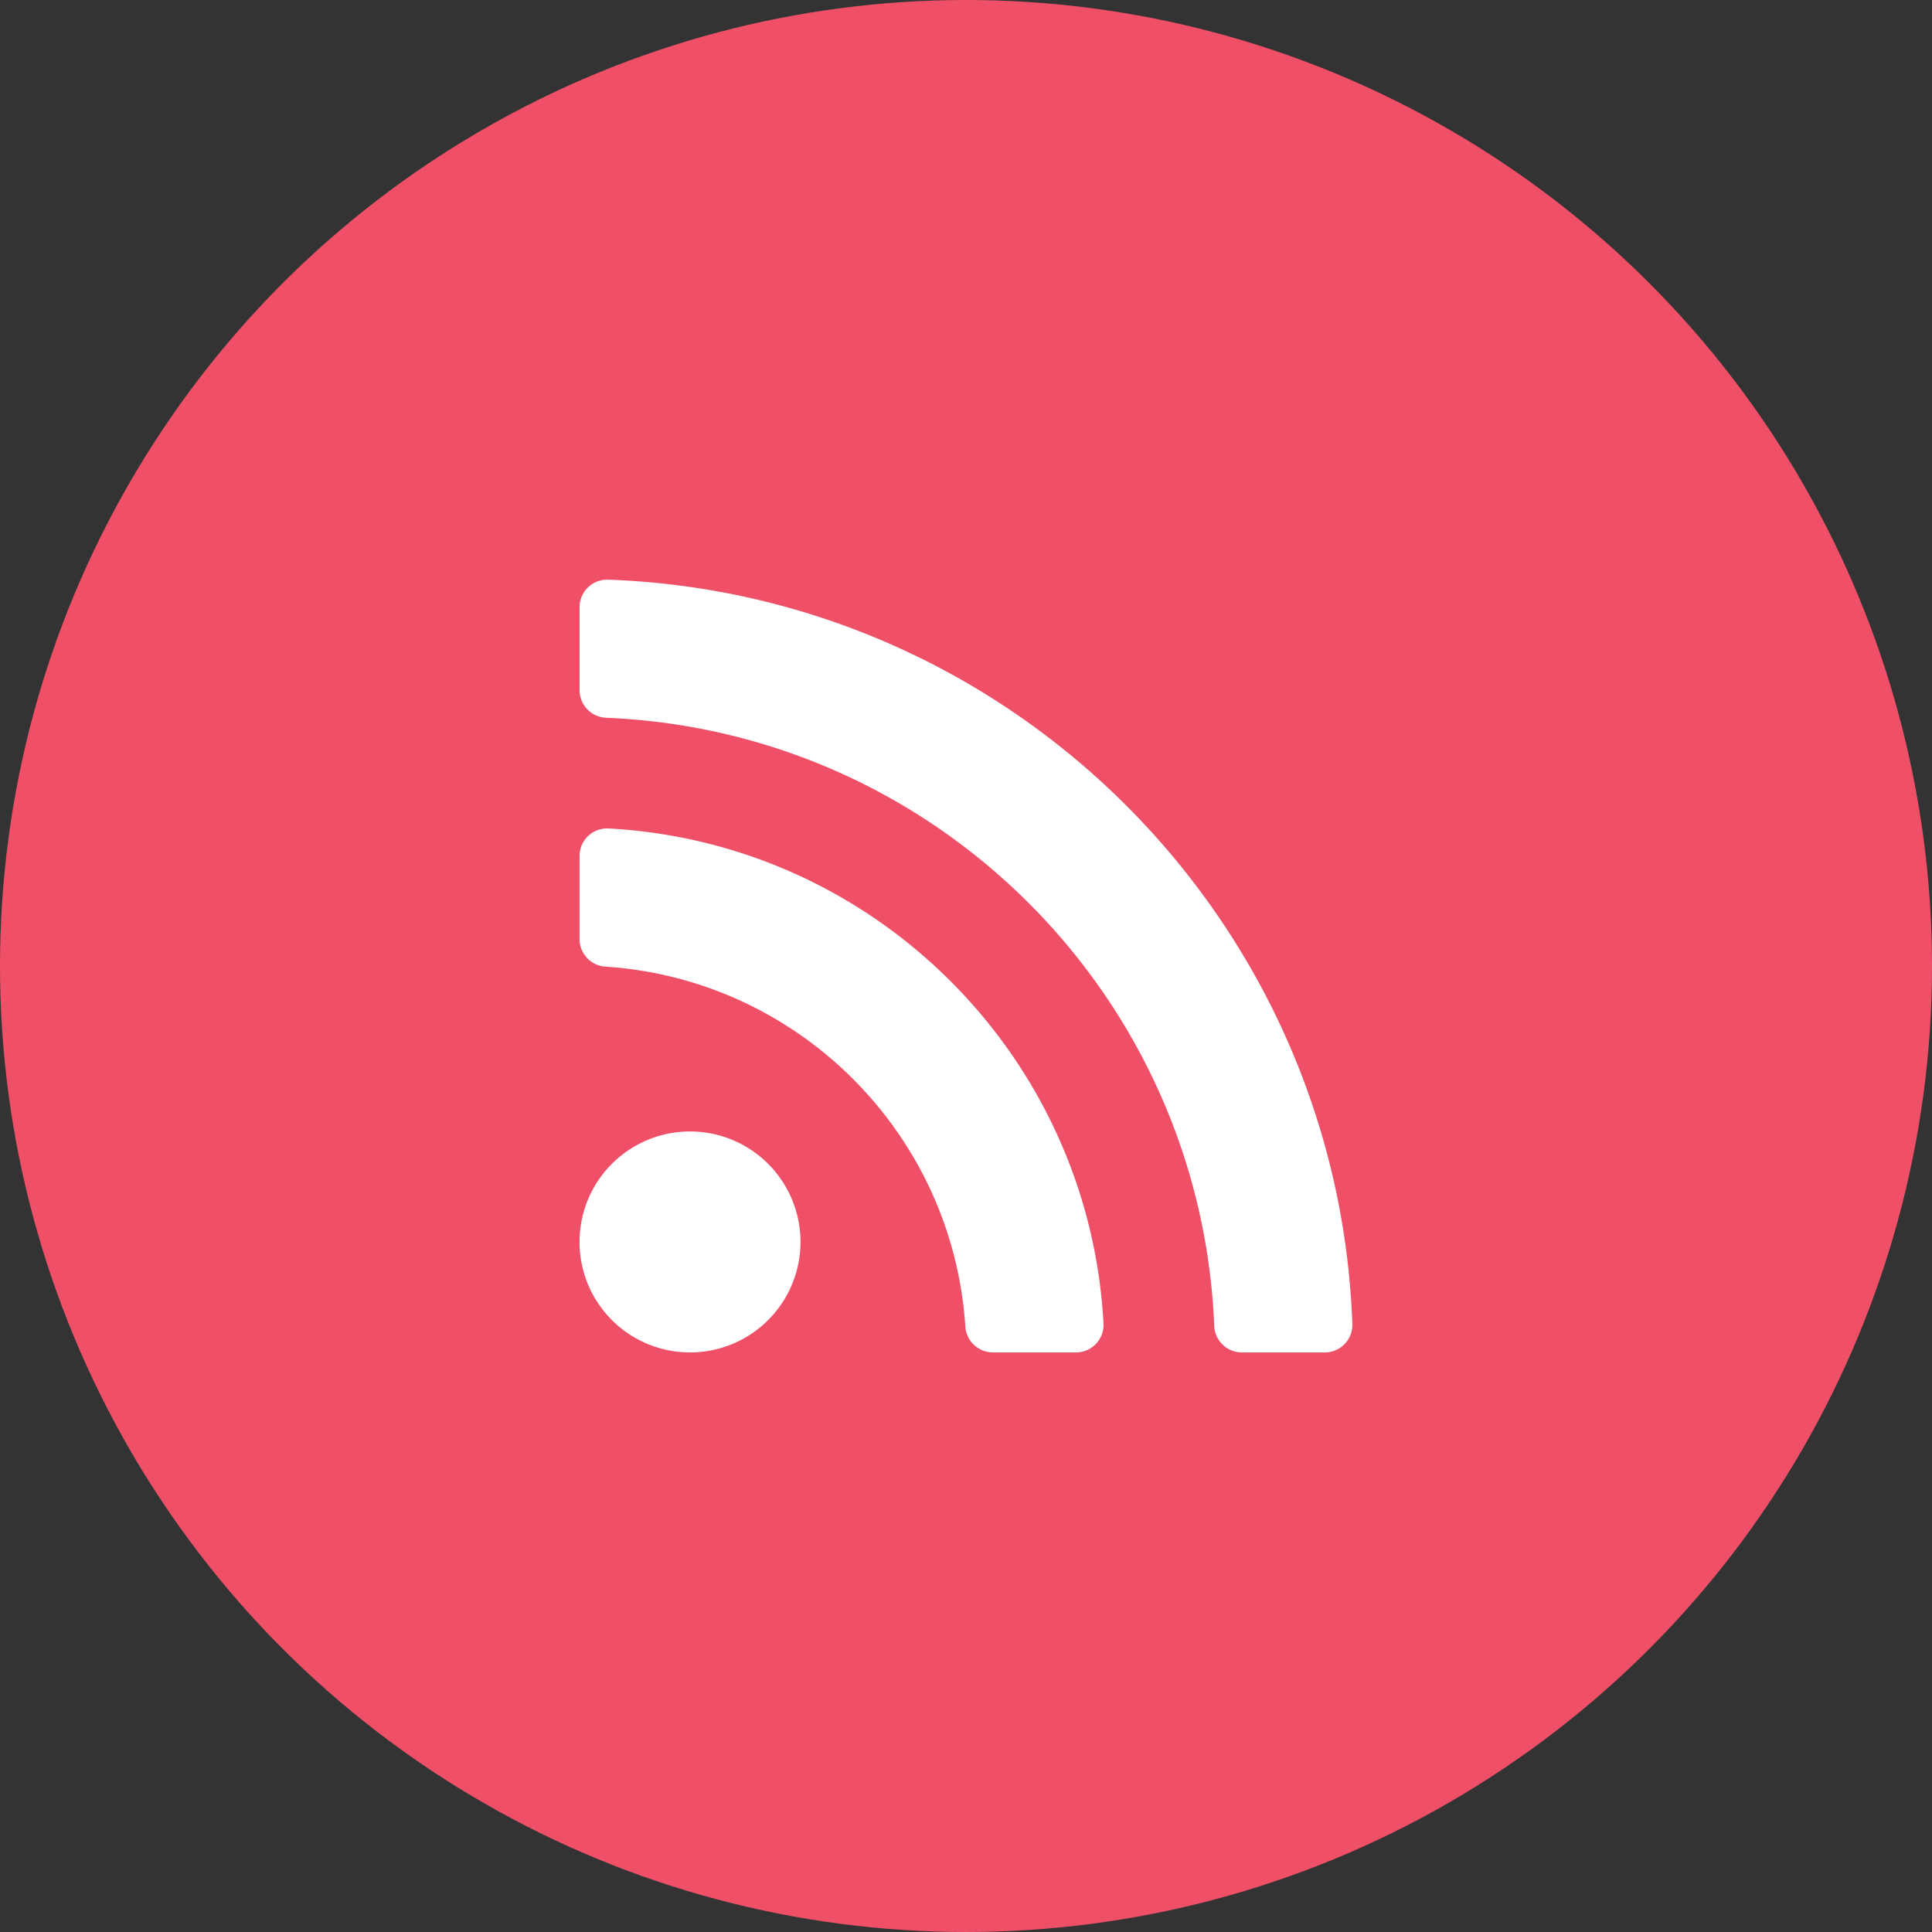
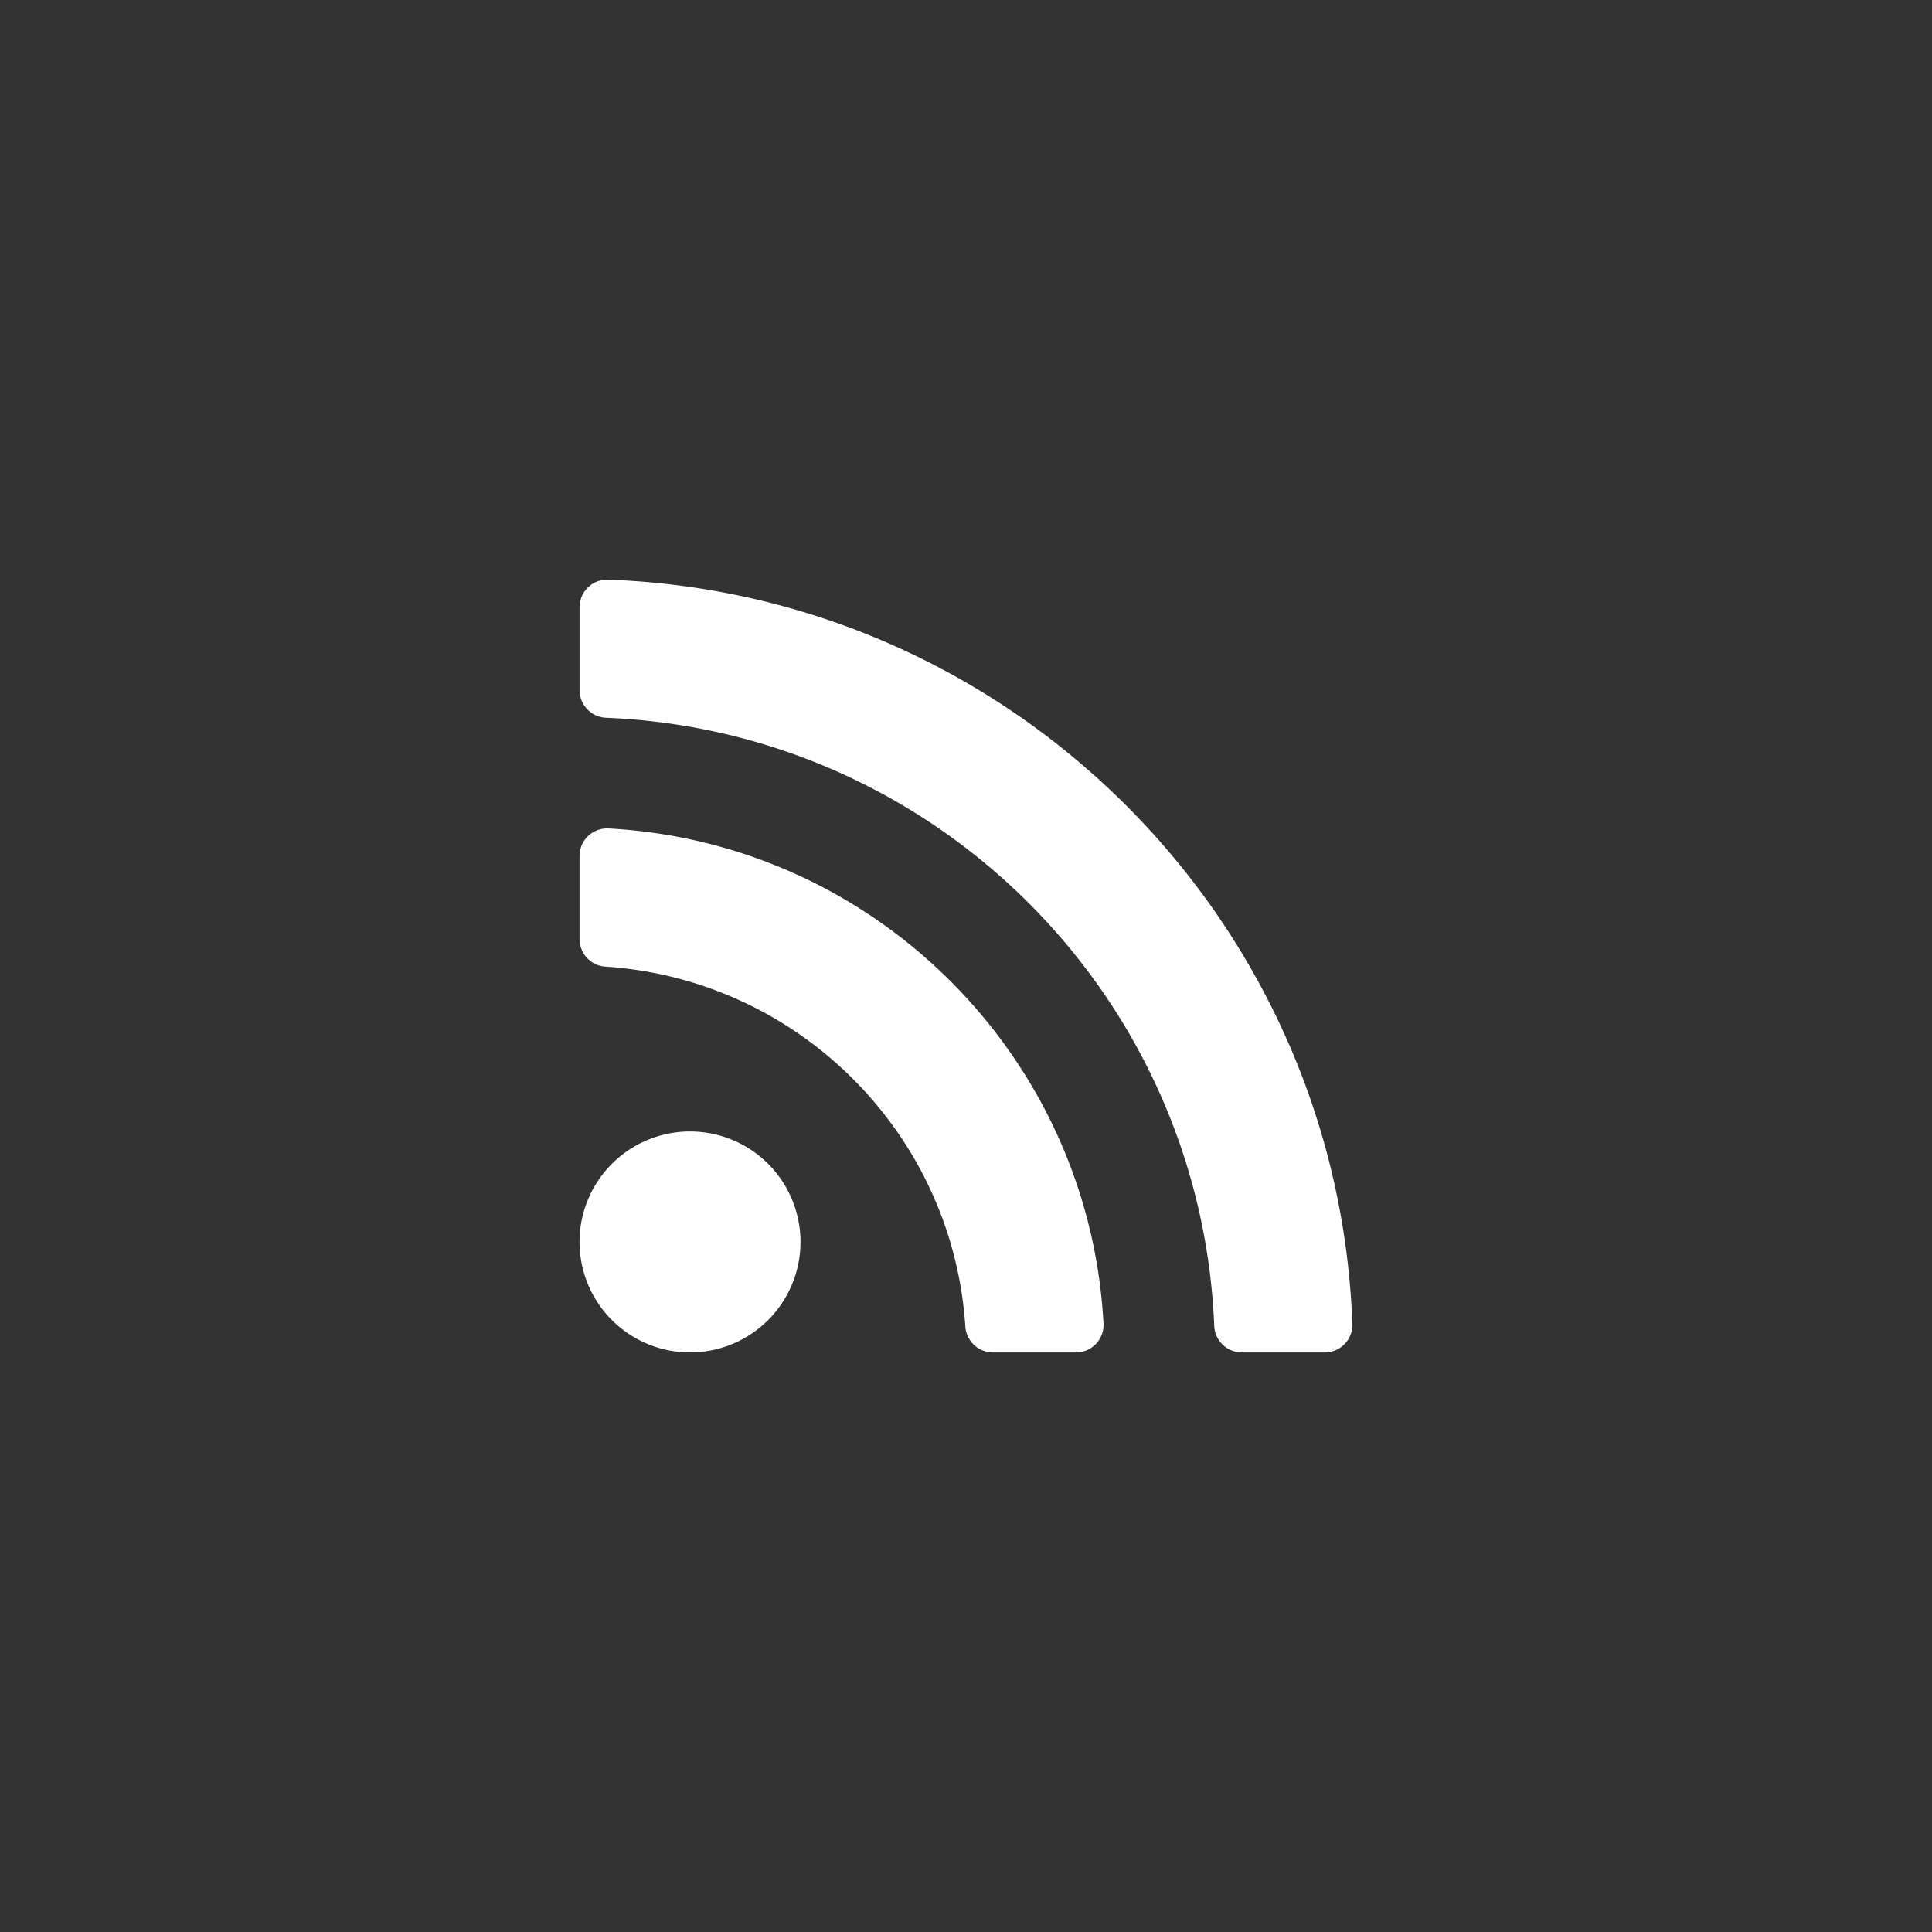
<svg xmlns="http://www.w3.org/2000/svg" viewBox="0 0 60 60">
  <rect x="0" y="0" width="60" height="60" fill="#333333" stroke="none" />
  <g transform="translate(-98 -98)">
-     <circle cx="128" cy="128" r="30" fill="#f05169" opacity=".996" />
-     <path d="M122.86 136.57a3.43 3.43 0 11-6.862 0 3.43 3.43 0 016.862 0zm9.41 2.531c-.447-8.282-7.08-14.924-15.372-15.372a.856.856 0 00-.9.857v2.575c0 .45.349.829.798.858 5.991.39 10.793 5.18 11.184 11.184a.86.86 0 00.859.798h2.575c.49 0 .883-.41.856-.9zm7.728.016c-.45-12.526-10.528-22.663-23.115-23.115a.856.856 0 00-.884.857v2.575a.86.86 0 00.828.857c10.242.42 18.462 8.642 18.882 18.882a.86.86 0 00.857.828h2.575c.484 0 .875-.4.857-.884z" fill="#fff" />
+     <path d="M122.86 136.57a3.43 3.43 0 11-6.862 0 3.43 3.43 0 016.862 0zm9.41 2.531c-.447-8.282-7.08-14.924-15.372-15.372a.856.856 0 00-.9.857v2.575c0 .45.349.829.798.858 5.991.39 10.793 5.18 11.184 11.184a.86.86 0 00.859.798h2.575c.49 0 .883-.41.856-.9m7.728.016c-.45-12.526-10.528-22.663-23.115-23.115a.856.856 0 00-.884.857v2.575a.86.86 0 00.828.857c10.242.42 18.462 8.642 18.882 18.882a.86.86 0 00.857.828h2.575c.484 0 .875-.4.857-.884z" fill="#fff" />
  </g>
</svg>